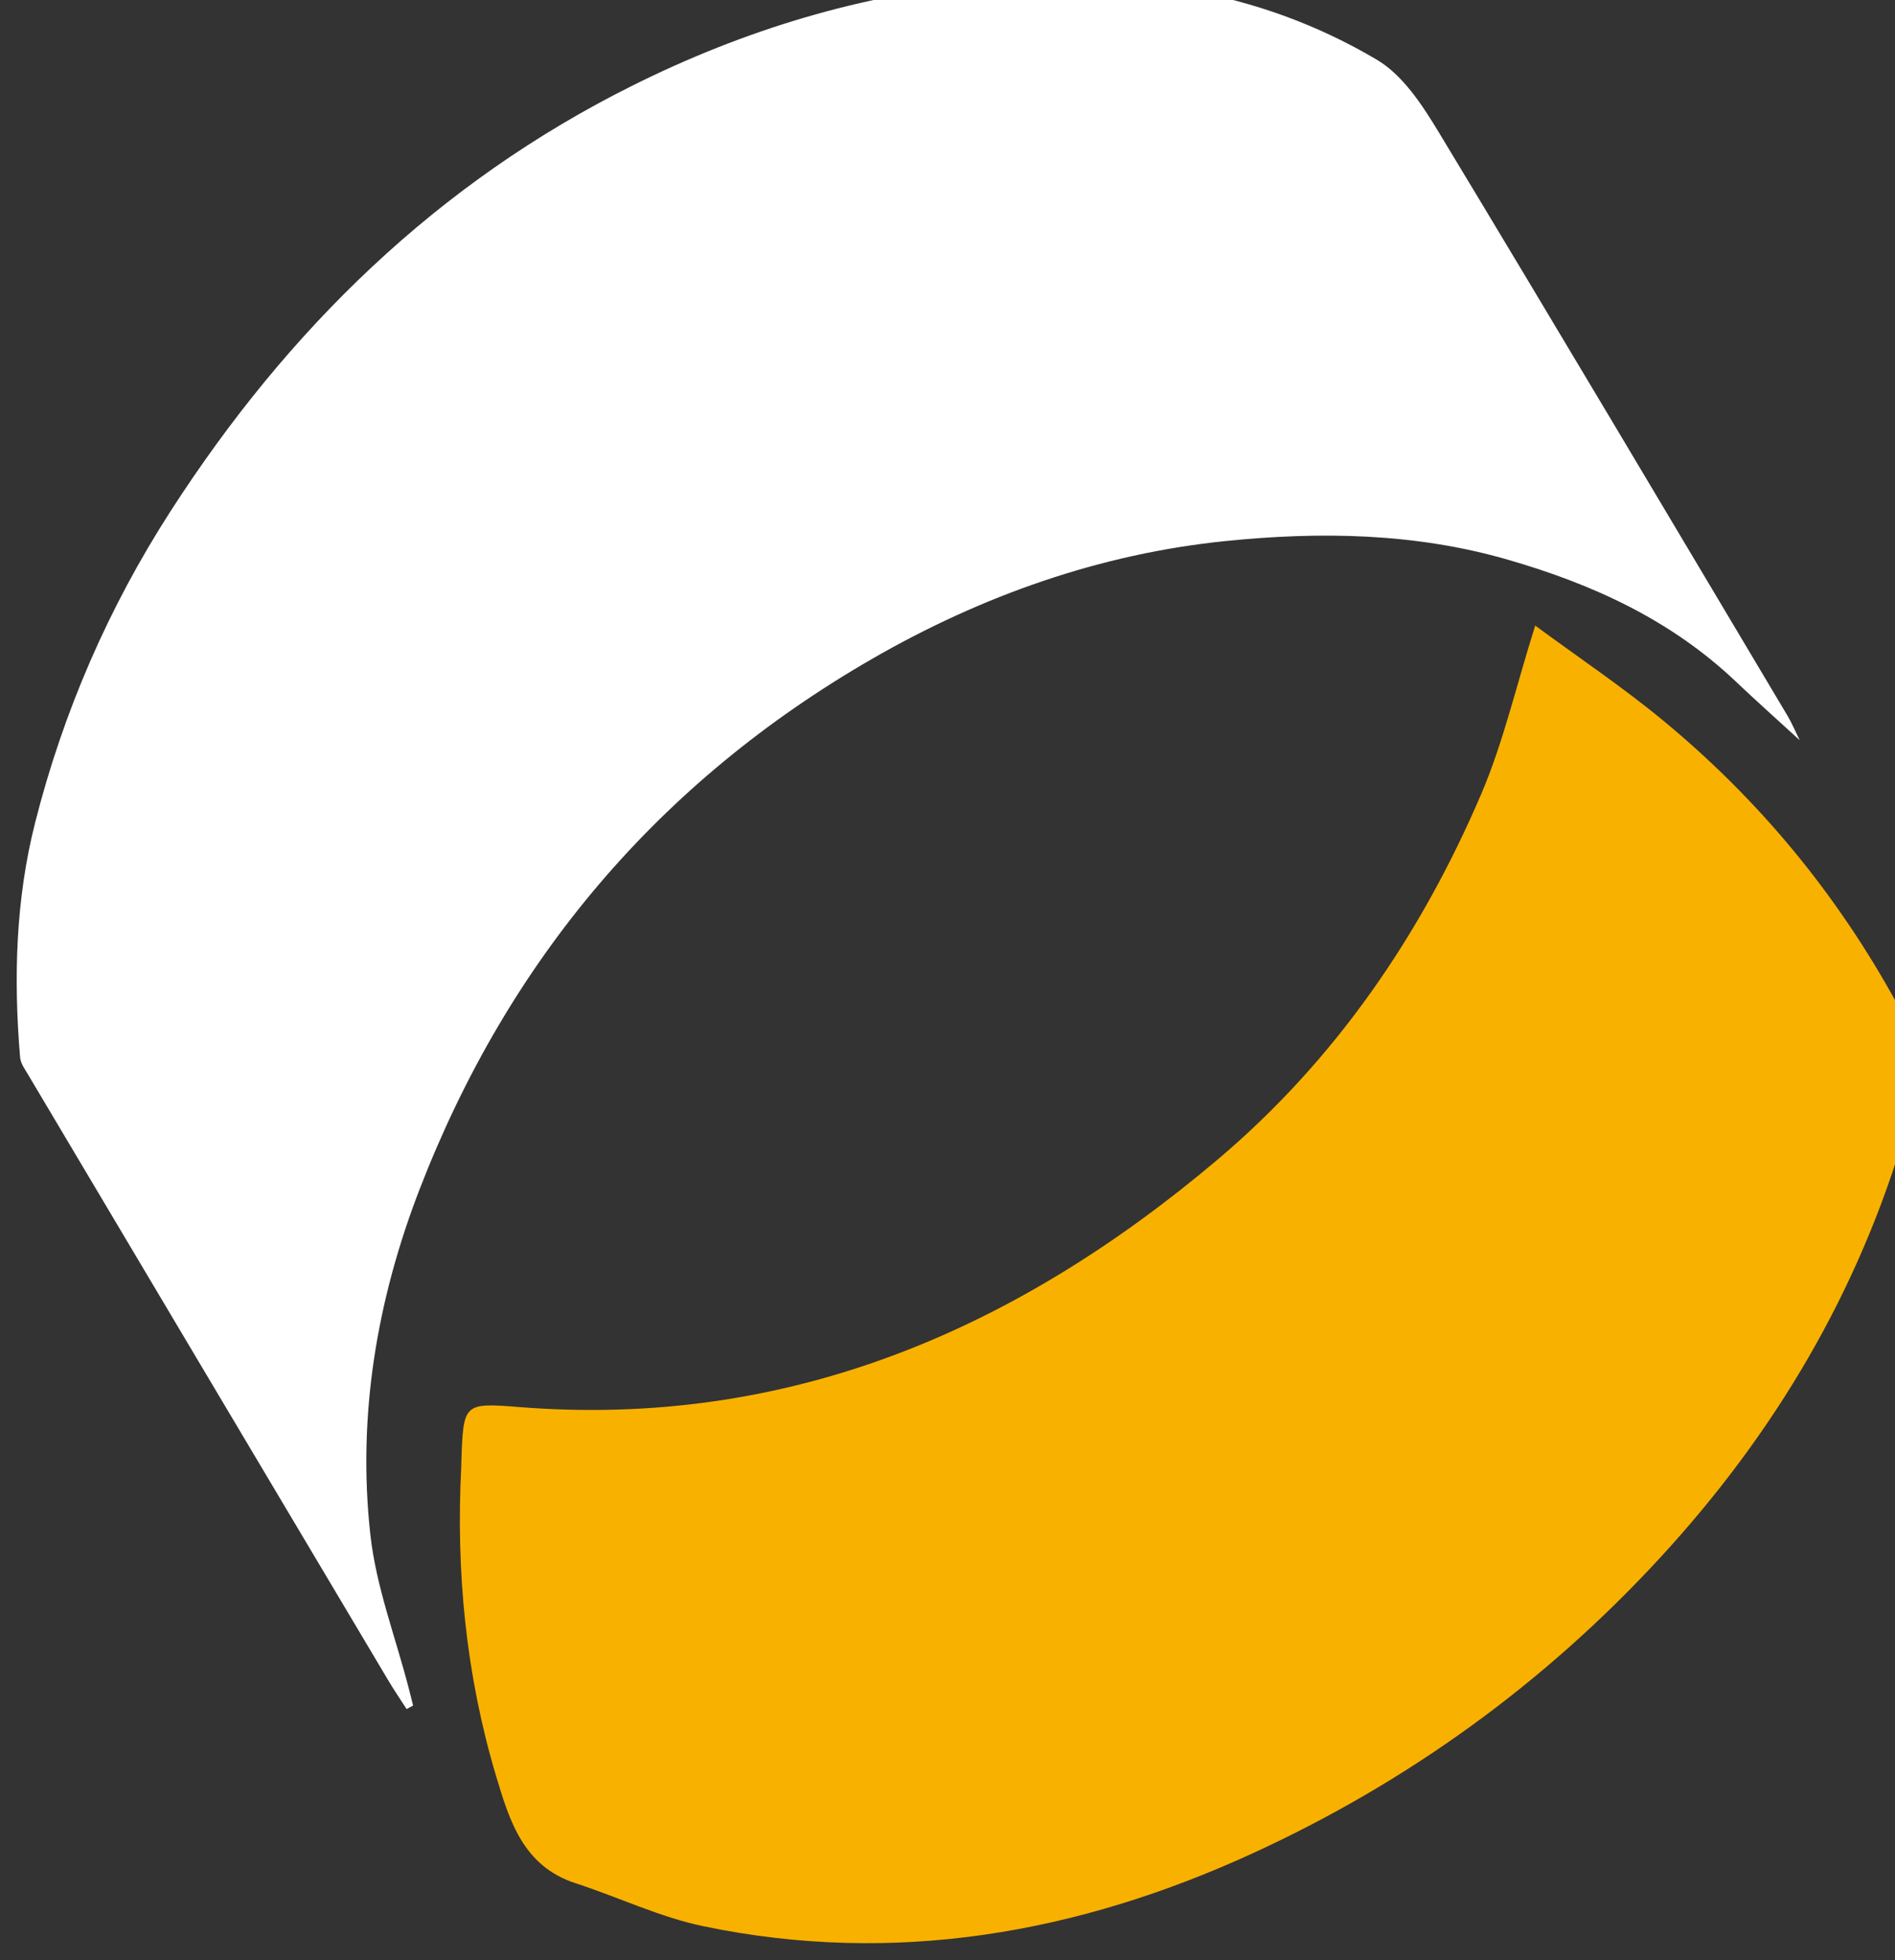
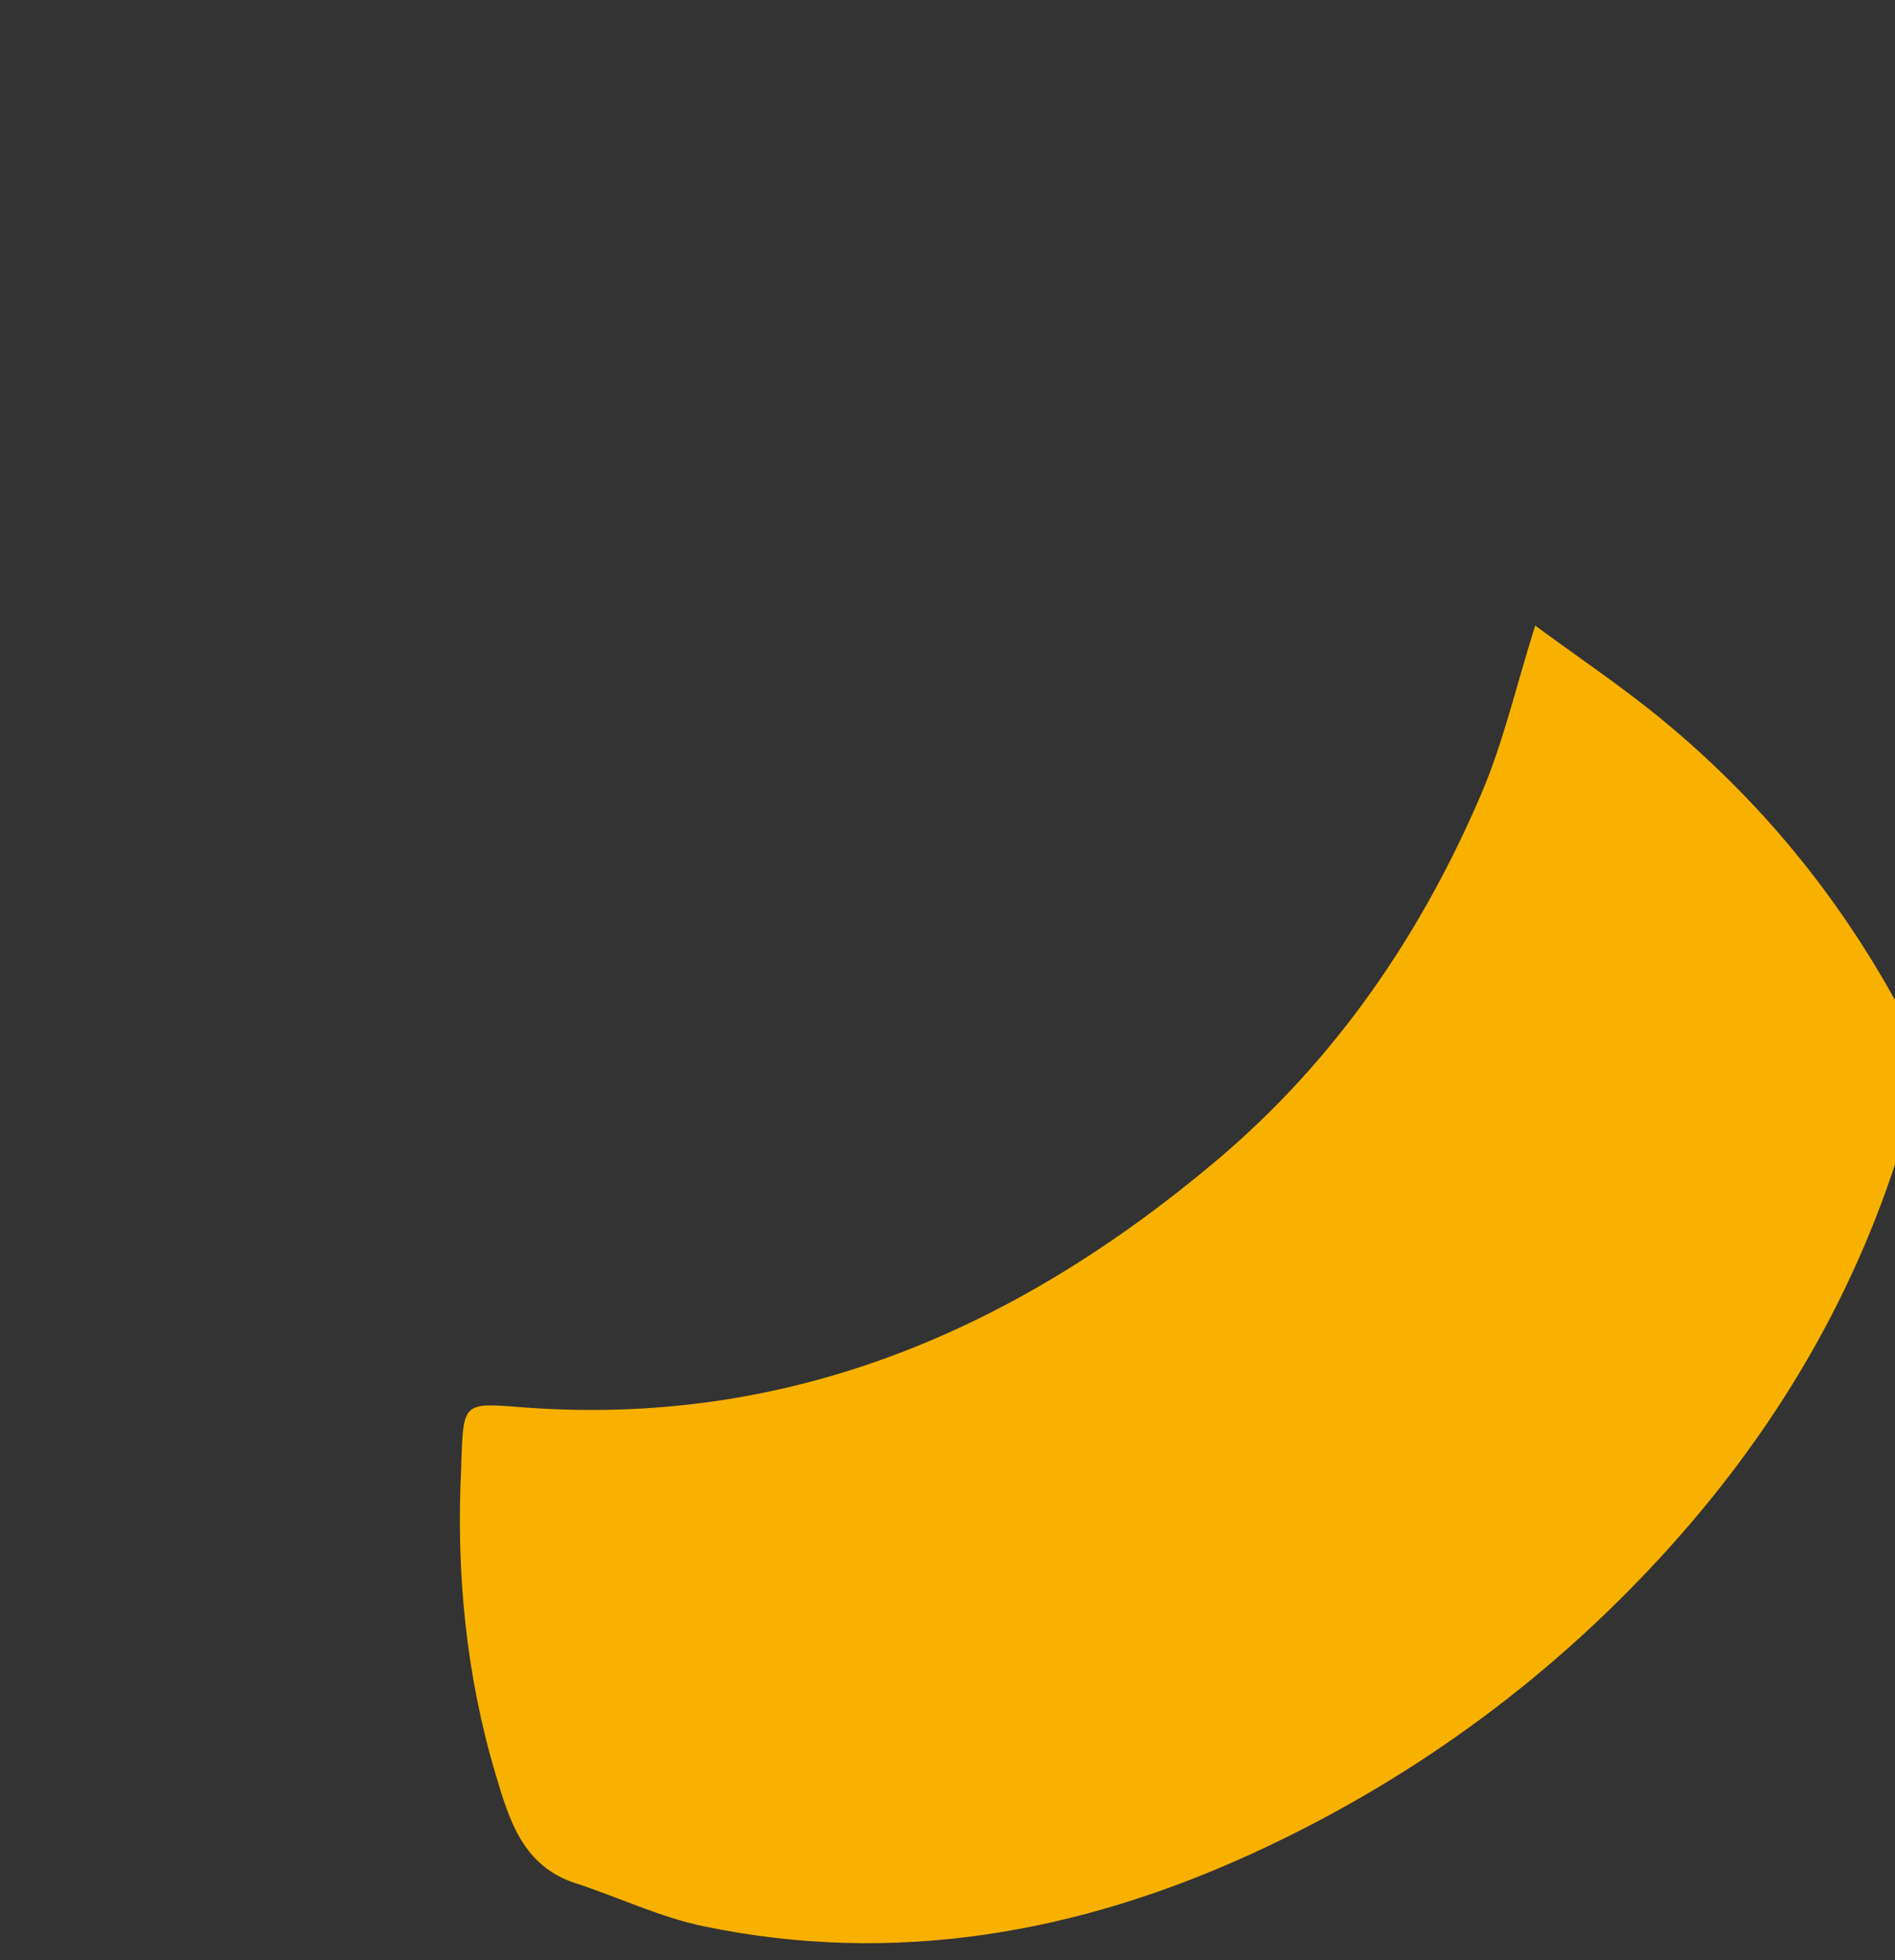
<svg xmlns="http://www.w3.org/2000/svg" id="svg8" version="1.1" viewBox="0 0 30.705 31.75" height="31.75mm" width="30.705mm">
  <rect x="0" y="0" width="30.705" height="31.75" fill="#333333" stroke="none" />
  <defs id="defs2">
    <clipPath clipPathUnits="userSpaceOnUse" id="clipPath1870">
-       <path d="m 0,895.599 h 2560 v 945.236 H 0 Z" id="path1868" />
-     </clipPath>
+       </clipPath>
    <clipPath clipPathUnits="userSpaceOnUse" id="clipPath1882">
      <path d="M 0,2189 H 2560 V 0 H 0 Z" id="path1880" />
    </clipPath>
    <clipPath clipPathUnits="userSpaceOnUse" id="clipPath1890">
      <path d="M -4.31,120.073 H 2587.95 V -145.596 H -4.31 Z" id="path1888" />
    </clipPath>
    <clipPath clipPathUnits="userSpaceOnUse" id="clipPath1904">
      <path d="m 594.625,1921.25 h 883.385 v -79.49 H 594.625 Z" id="path1902" />
    </clipPath>
    <clipPath clipPathUnits="userSpaceOnUse" id="clipPath1920">
      <path d="M 0,2189 H 2560 V 0 H 0 Z" id="path1918" />
    </clipPath>
    <clipPath clipPathUnits="userSpaceOnUse" id="clipPath1928">
      <path d="m 1487.06,1909.25 h 59.85 v -53.29 h -59.85 z" id="path1926" />
    </clipPath>
    <clipPath clipPathUnits="userSpaceOnUse" id="clipPath1942">
      <path d="m 1707.08,1909.25 h 59.84 v -53.29 h -59.84 z" id="path1940" />
    </clipPath>
    <clipPath clipPathUnits="userSpaceOnUse" id="clipPath1960">
      <path d="M 0,2189 H 2560 V 0 H 0 Z" id="path1958" />
    </clipPath>
    <clipPath clipPathUnits="userSpaceOnUse" id="clipPath2016">
      <path d="m 592.75,1724.21 h 561.06 V 1334.17 H 592.75 Z" id="path2014" />
    </clipPath>
    <clipPath clipPathUnits="userSpaceOnUse" id="clipPath2030">
      <path d="m 592.75,1724.21 h 20.078 V 1334.17 H 592.75 Z" id="path2028" />
    </clipPath>
    <clipPath clipPathUnits="userSpaceOnUse" id="clipPath2066">
      <path d="M 0,2189 H 2560 V 0 H 0 Z" id="path2064" />
    </clipPath>
    <clipPath clipPathUnits="userSpaceOnUse" id="clipPath2102">
      <path d="M 0,2189 H 2560 V 0 H 0 Z" id="path2100" />
    </clipPath>
    <clipPath clipPathUnits="userSpaceOnUse" id="clipPath2146">
      <path d="M 0,2189 H 2560 V 0 H 0 Z" id="path2144" />
    </clipPath>
    <clipPath clipPathUnits="userSpaceOnUse" id="clipPath2160">
      <path d="M 0,2189 H 2560 V 0 H 0 Z" id="path2158" />
    </clipPath>
    <clipPath clipPathUnits="userSpaceOnUse" id="clipPath2292">
      <path d="M 0,2189 H 2560 V 0 H 0 Z" id="path2290" />
    </clipPath>
    <clipPath clipPathUnits="userSpaceOnUse" id="clipPath2308">
      <path d="M 0,2189 H 2560 V 0 H 0 Z" id="path2306" />
    </clipPath>
    <clipPath clipPathUnits="userSpaceOnUse" id="clipPath2368">
-       <path d="M 0,2189 H 2560 V 0 H 0 Z" id="path2366" />
-     </clipPath>
+       </clipPath>
    <clipPath clipPathUnits="userSpaceOnUse" id="clipPath2410">
-       <path d="M 0,2189 H 2560 V 0 H 0 Z" id="path2408" />
-     </clipPath>
+       </clipPath>
    <clipPath clipPathUnits="userSpaceOnUse" id="clipPath2452">
      <path d="M 0,2189 H 2560 V 0 H 0 Z" id="path2450" />
    </clipPath>
    <clipPath clipPathUnits="userSpaceOnUse" id="clipPath2486">
      <path d="M 0,2189 H 2560 V 0 H 0 Z" id="path2484" />
    </clipPath>
    <clipPath clipPathUnits="userSpaceOnUse" id="clipPath2510">
      <path d="M 0,2189 H 2560 V 0 H 0 Z" id="path2508" />
    </clipPath>
    <clipPath clipPathUnits="userSpaceOnUse" id="clipPath2544">
      <path d="M 0,2189 H 2560 V 0 H 0 Z" id="path2542" />
    </clipPath>
    <clipPath clipPathUnits="userSpaceOnUse" id="clipPath2544-7">
      <path d="M 0,2189 H 2560 V 0 H 0 Z" id="path2542-2" />
    </clipPath>
  </defs>
  <g transform="translate(1365.516,-923.883)" id="layer1">
    <g transform="matrix(0.218,0,0,-0.218,-1507.477,1099.071)" id="g2538">
      <g id="g2540" clip-path="url(#clipPath2544-7)">
        <g id="g2546" transform="translate(784.961,748.615)">
-           <path d="m 0,0 c -1.529,1.401 -3.167,2.861 -4.758,4.369 -4.82,4.566 -10.596,7.212 -16.93,9.042 -6.937,2.005 -13.993,2.096 -20.974,1.387 -9.331,-0.947 -18.13,-4.058 -26.287,-8.759 -15.854,-9.138 -27.025,-22.356 -33.612,-39.368 -3.195,-8.251 -4.658,-16.912 -3.67,-25.753 0.428,-3.833 1.861,-7.553 2.837,-11.325 0.114,-0.44 0.224,-0.882 0.336,-1.323 -0.162,-0.087 -0.324,-0.174 -0.485,-0.261 -0.459,0.716 -0.94,1.419 -1.374,2.15 -8.918,14.983 -17.832,29.969 -26.739,44.958 -0.249,0.419 -0.576,0.867 -0.615,1.323 -0.49,5.864 -0.334,11.709 1.118,17.433 2.095,8.256 5.456,15.99 10.075,23.157 8.702,13.498 19.804,24.369 34.307,31.602 8.317,4.148 17.065,6.806 26.282,7.632 10.191,0.913 20.114,-0.396 29.071,-5.709 1.93,-1.144 3.384,-3.382 4.599,-5.393 C -18.128,30.781 -9.554,16.33 -0.952,1.895 -0.559,1.235 -0.259,0.52 0,0" style="fill:#ffffff;fill-opacity:1;fill-rule:nonzero;stroke:none" id="path2548" />
-         </g>
+           </g>
        <g id="g2550" transform="translate(765.304,757.131)">
          <path d="m 0,0 c 3.244,-2.39 6.478,-4.557 9.467,-7.021 7.167,-5.905 12.97,-12.936 17.451,-21.125 1.718,-3.14 1.596,-5.979 0.664,-9.191 -3.527,-12.15 -9.782,-22.694 -18.329,-31.959 -8.62,-9.346 -18.773,-16.665 -30.256,-21.932 -12.972,-5.949 -26.623,-8.374 -40.83,-5.415 -3.244,0.676 -6.315,2.161 -9.493,3.193 -3.892,1.265 -4.91,4.634 -5.912,7.98 -2.244,7.502 -2.984,15.184 -2.585,22.989 0.008,0.142 0.004,0.285 0.009,0.428 0.148,4.223 0.156,4.32 4.229,3.991 20.079,-1.618 37.031,5.75 51.986,18.389 8.73,7.378 15.104,16.675 19.59,27.165 C -2.37,-8.674 -1.43,-4.54 0,0" style="fill:#f9b100;fill-opacity:1;fill-rule:nonzero;stroke:none" id="path2552" />
        </g>
      </g>
    </g>
  </g>
</svg>